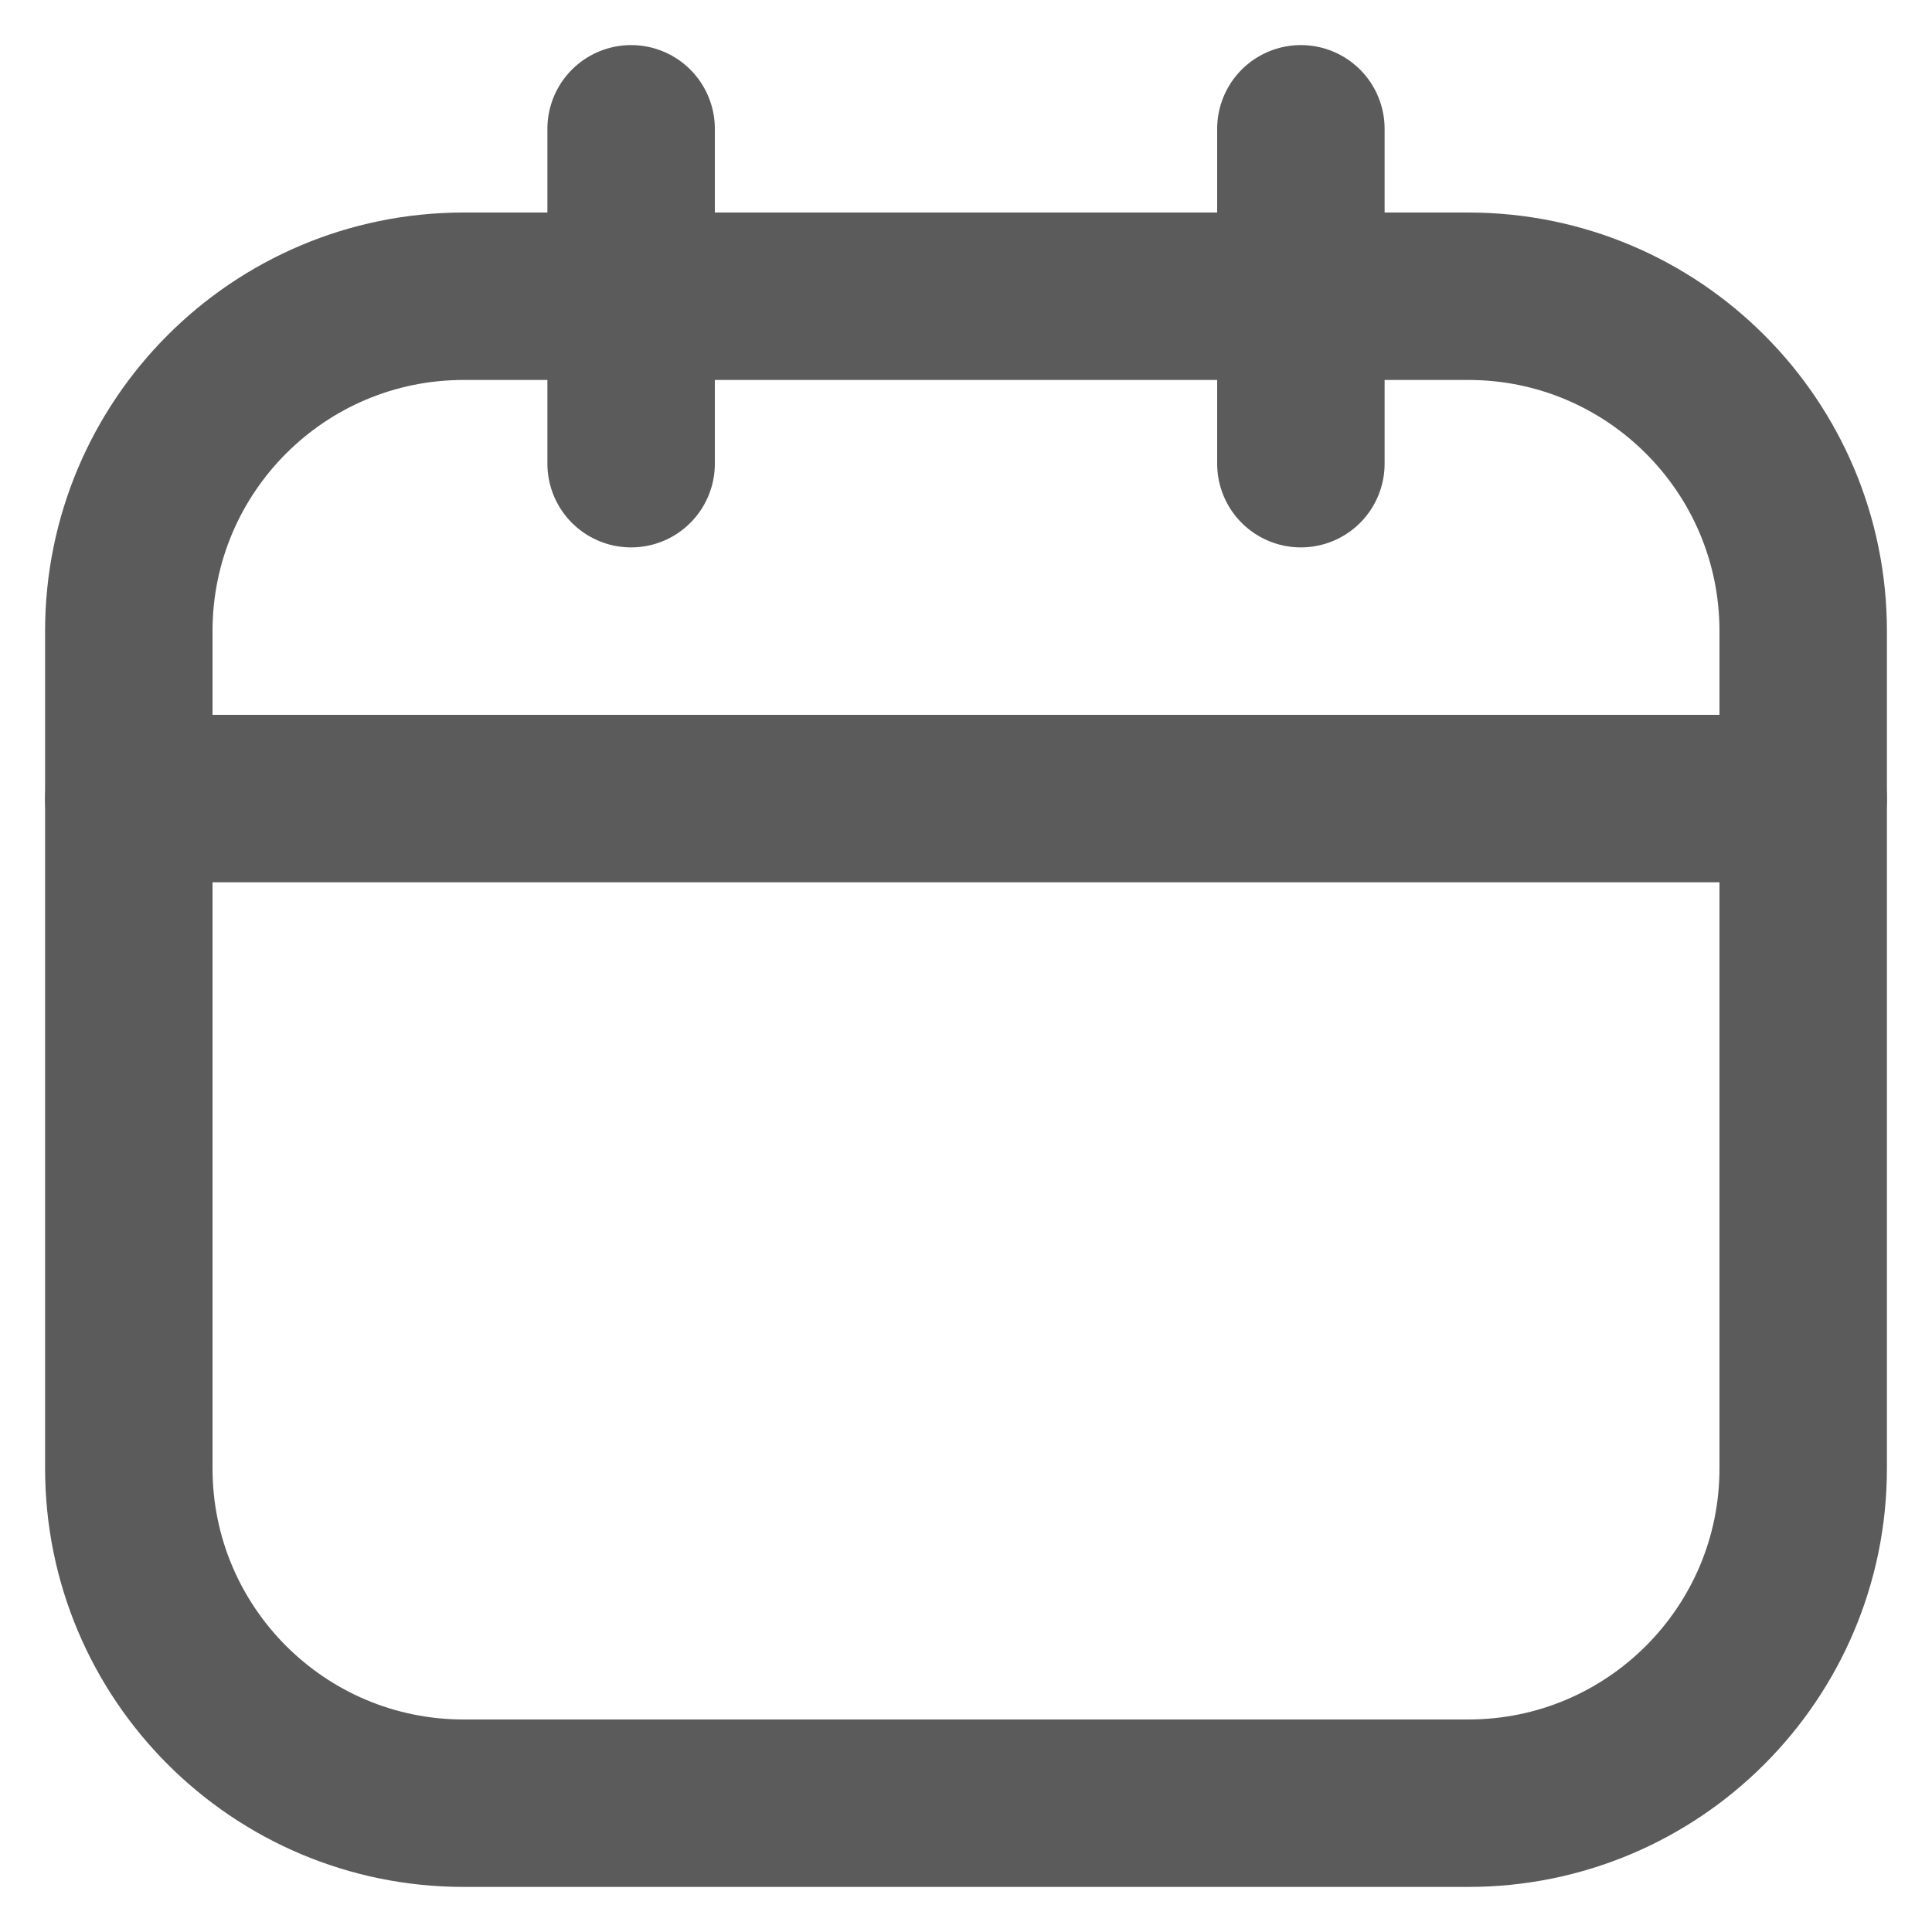
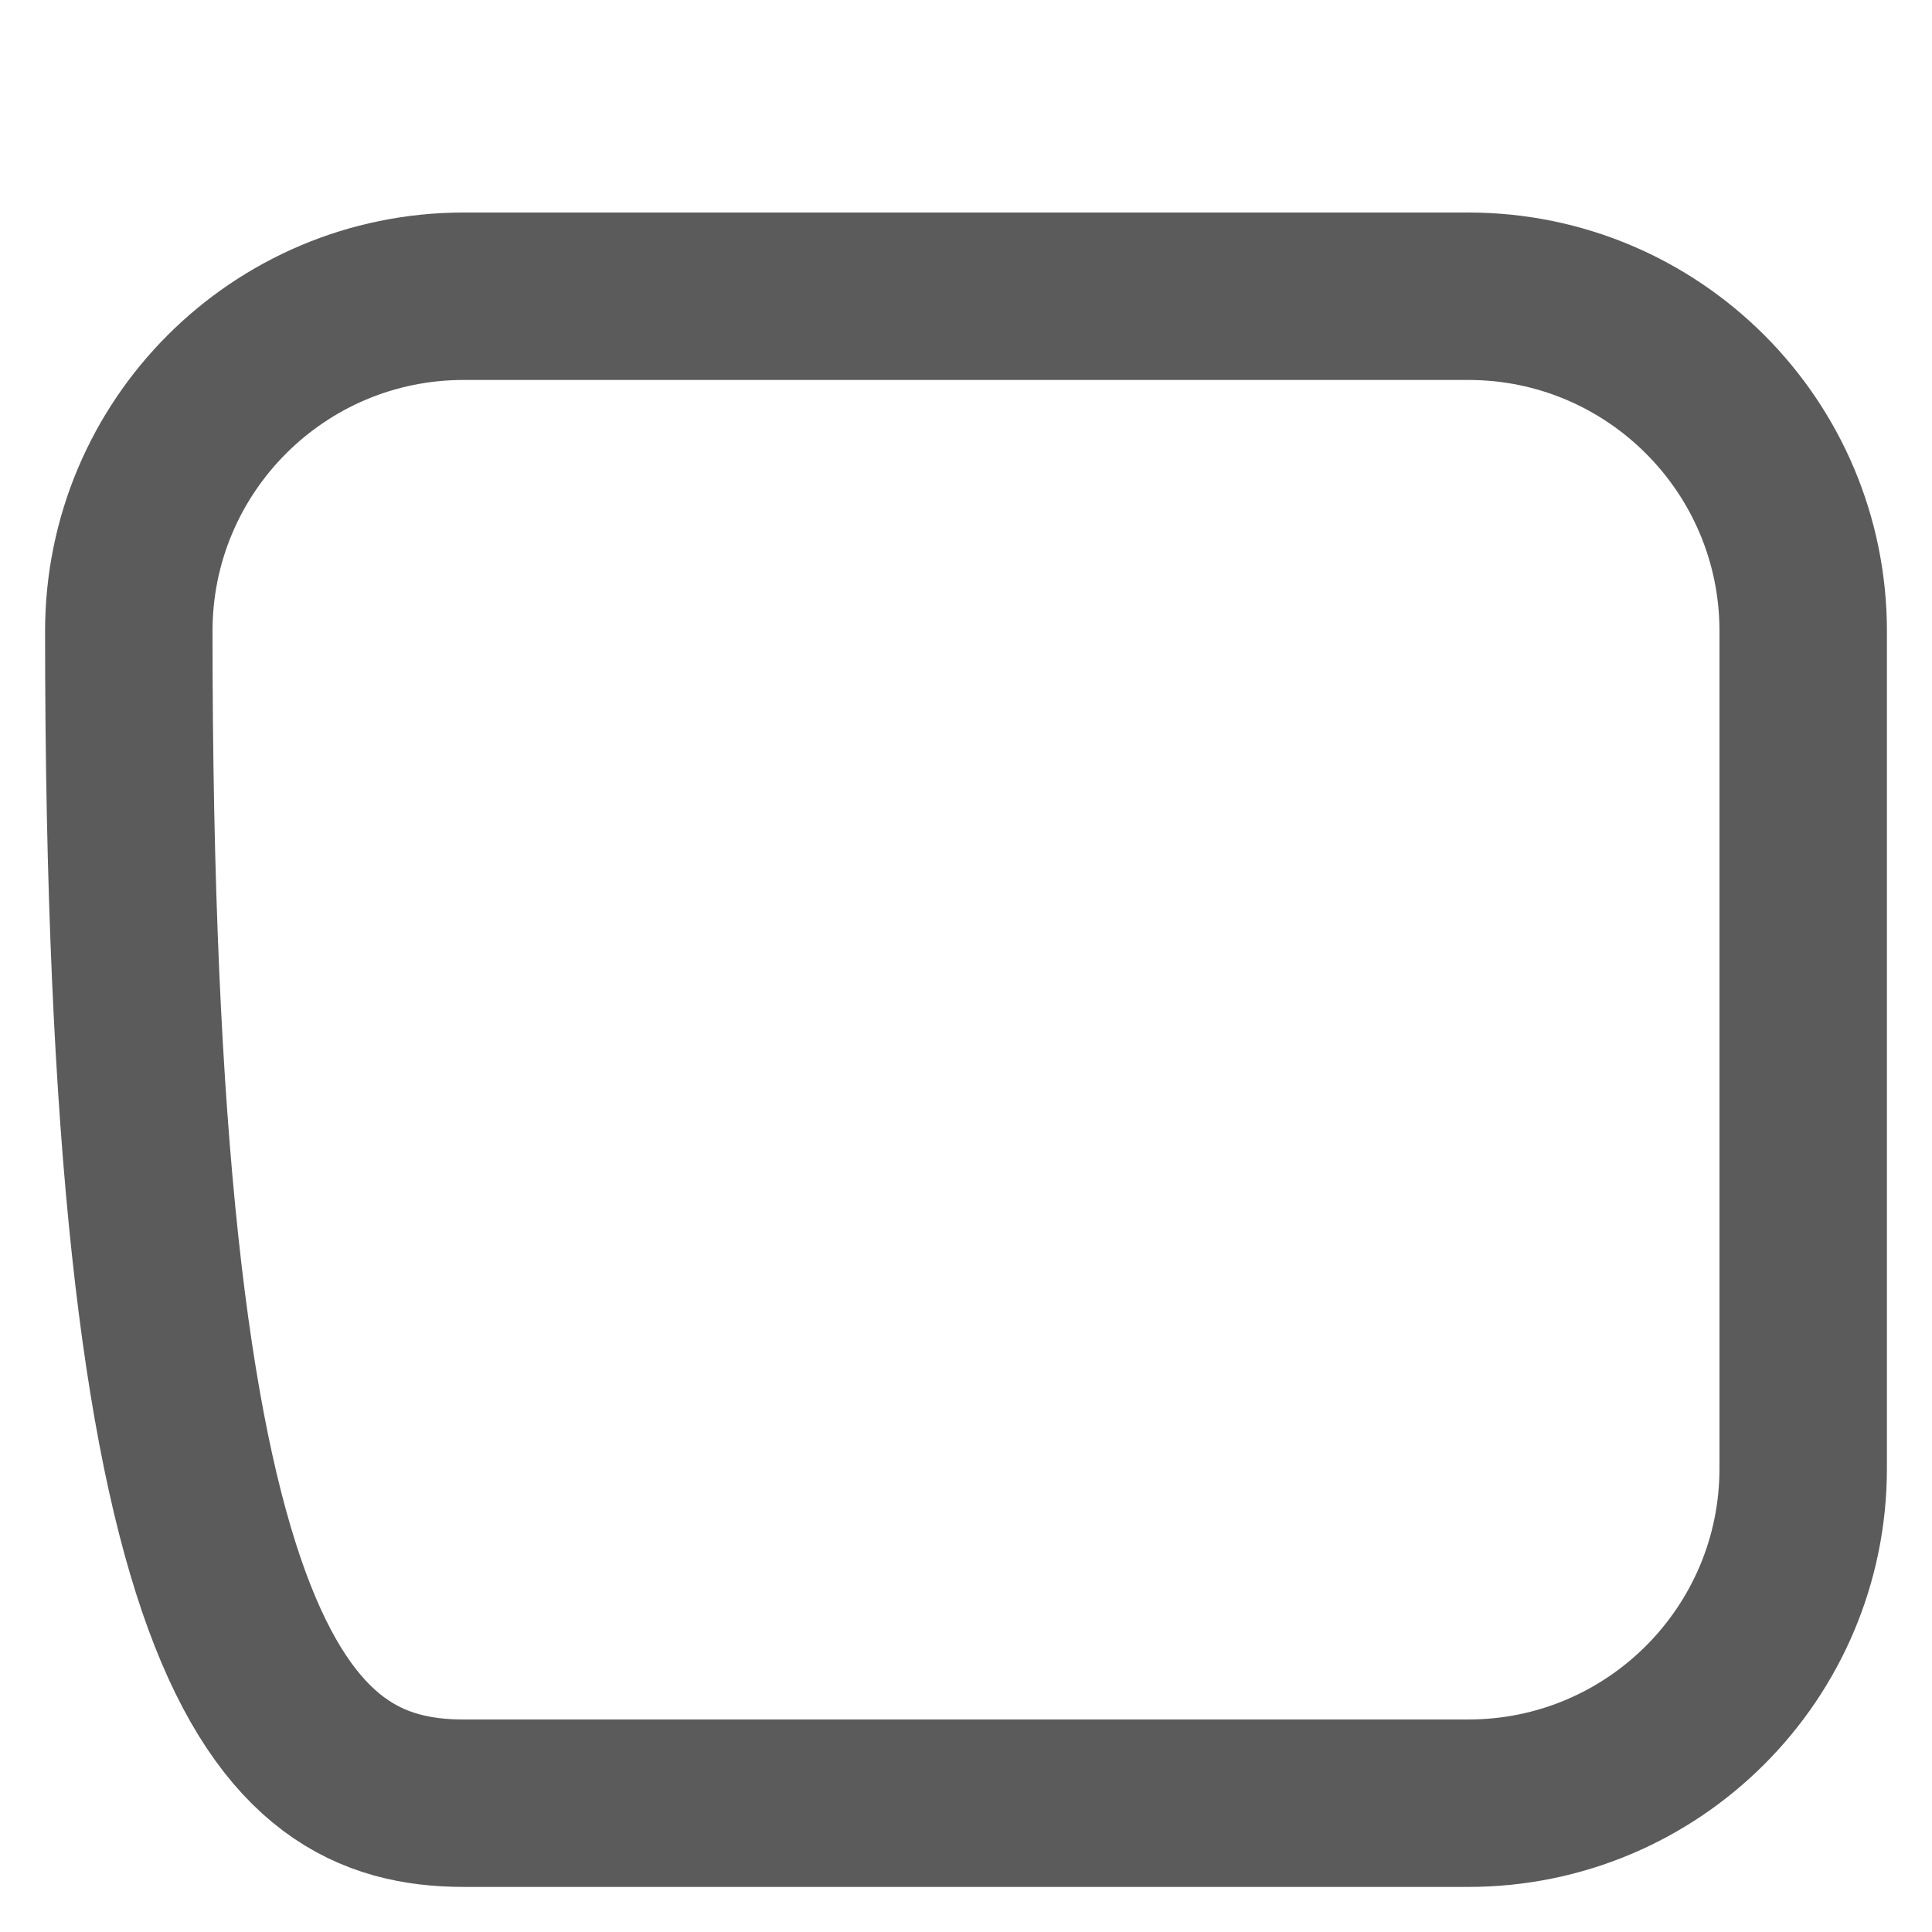
<svg xmlns="http://www.w3.org/2000/svg" width="15" height="15" viewBox="0 0 15 15" fill="none">
-   <path d="M11.4 2.3H3.6C2.164 2.3 1 3.464 1 4.9V11.4C1 12.836 2.164 14 3.6 14H11.4C12.836 14 14 12.836 14 11.4V4.9C14 3.464 12.836 2.3 11.4 2.3Z" stroke="#5C5B5B" stroke-width="1.3" stroke-linecap="round" stroke-linejoin="round" />
-   <path d="M4.9 1V3.6M10.1 1V3.6M1 6.2H14" stroke="#5C5B5B" stroke-width="1.3" stroke-linecap="round" stroke-linejoin="round" />
+   <path d="M11.4 2.3H3.6C2.164 2.3 1 3.464 1 4.9C1 12.836 2.164 14 3.6 14H11.4C12.836 14 14 12.836 14 11.4V4.9C14 3.464 12.836 2.3 11.4 2.3Z" stroke="#5C5B5B" stroke-width="1.3" stroke-linecap="round" stroke-linejoin="round" />
</svg>